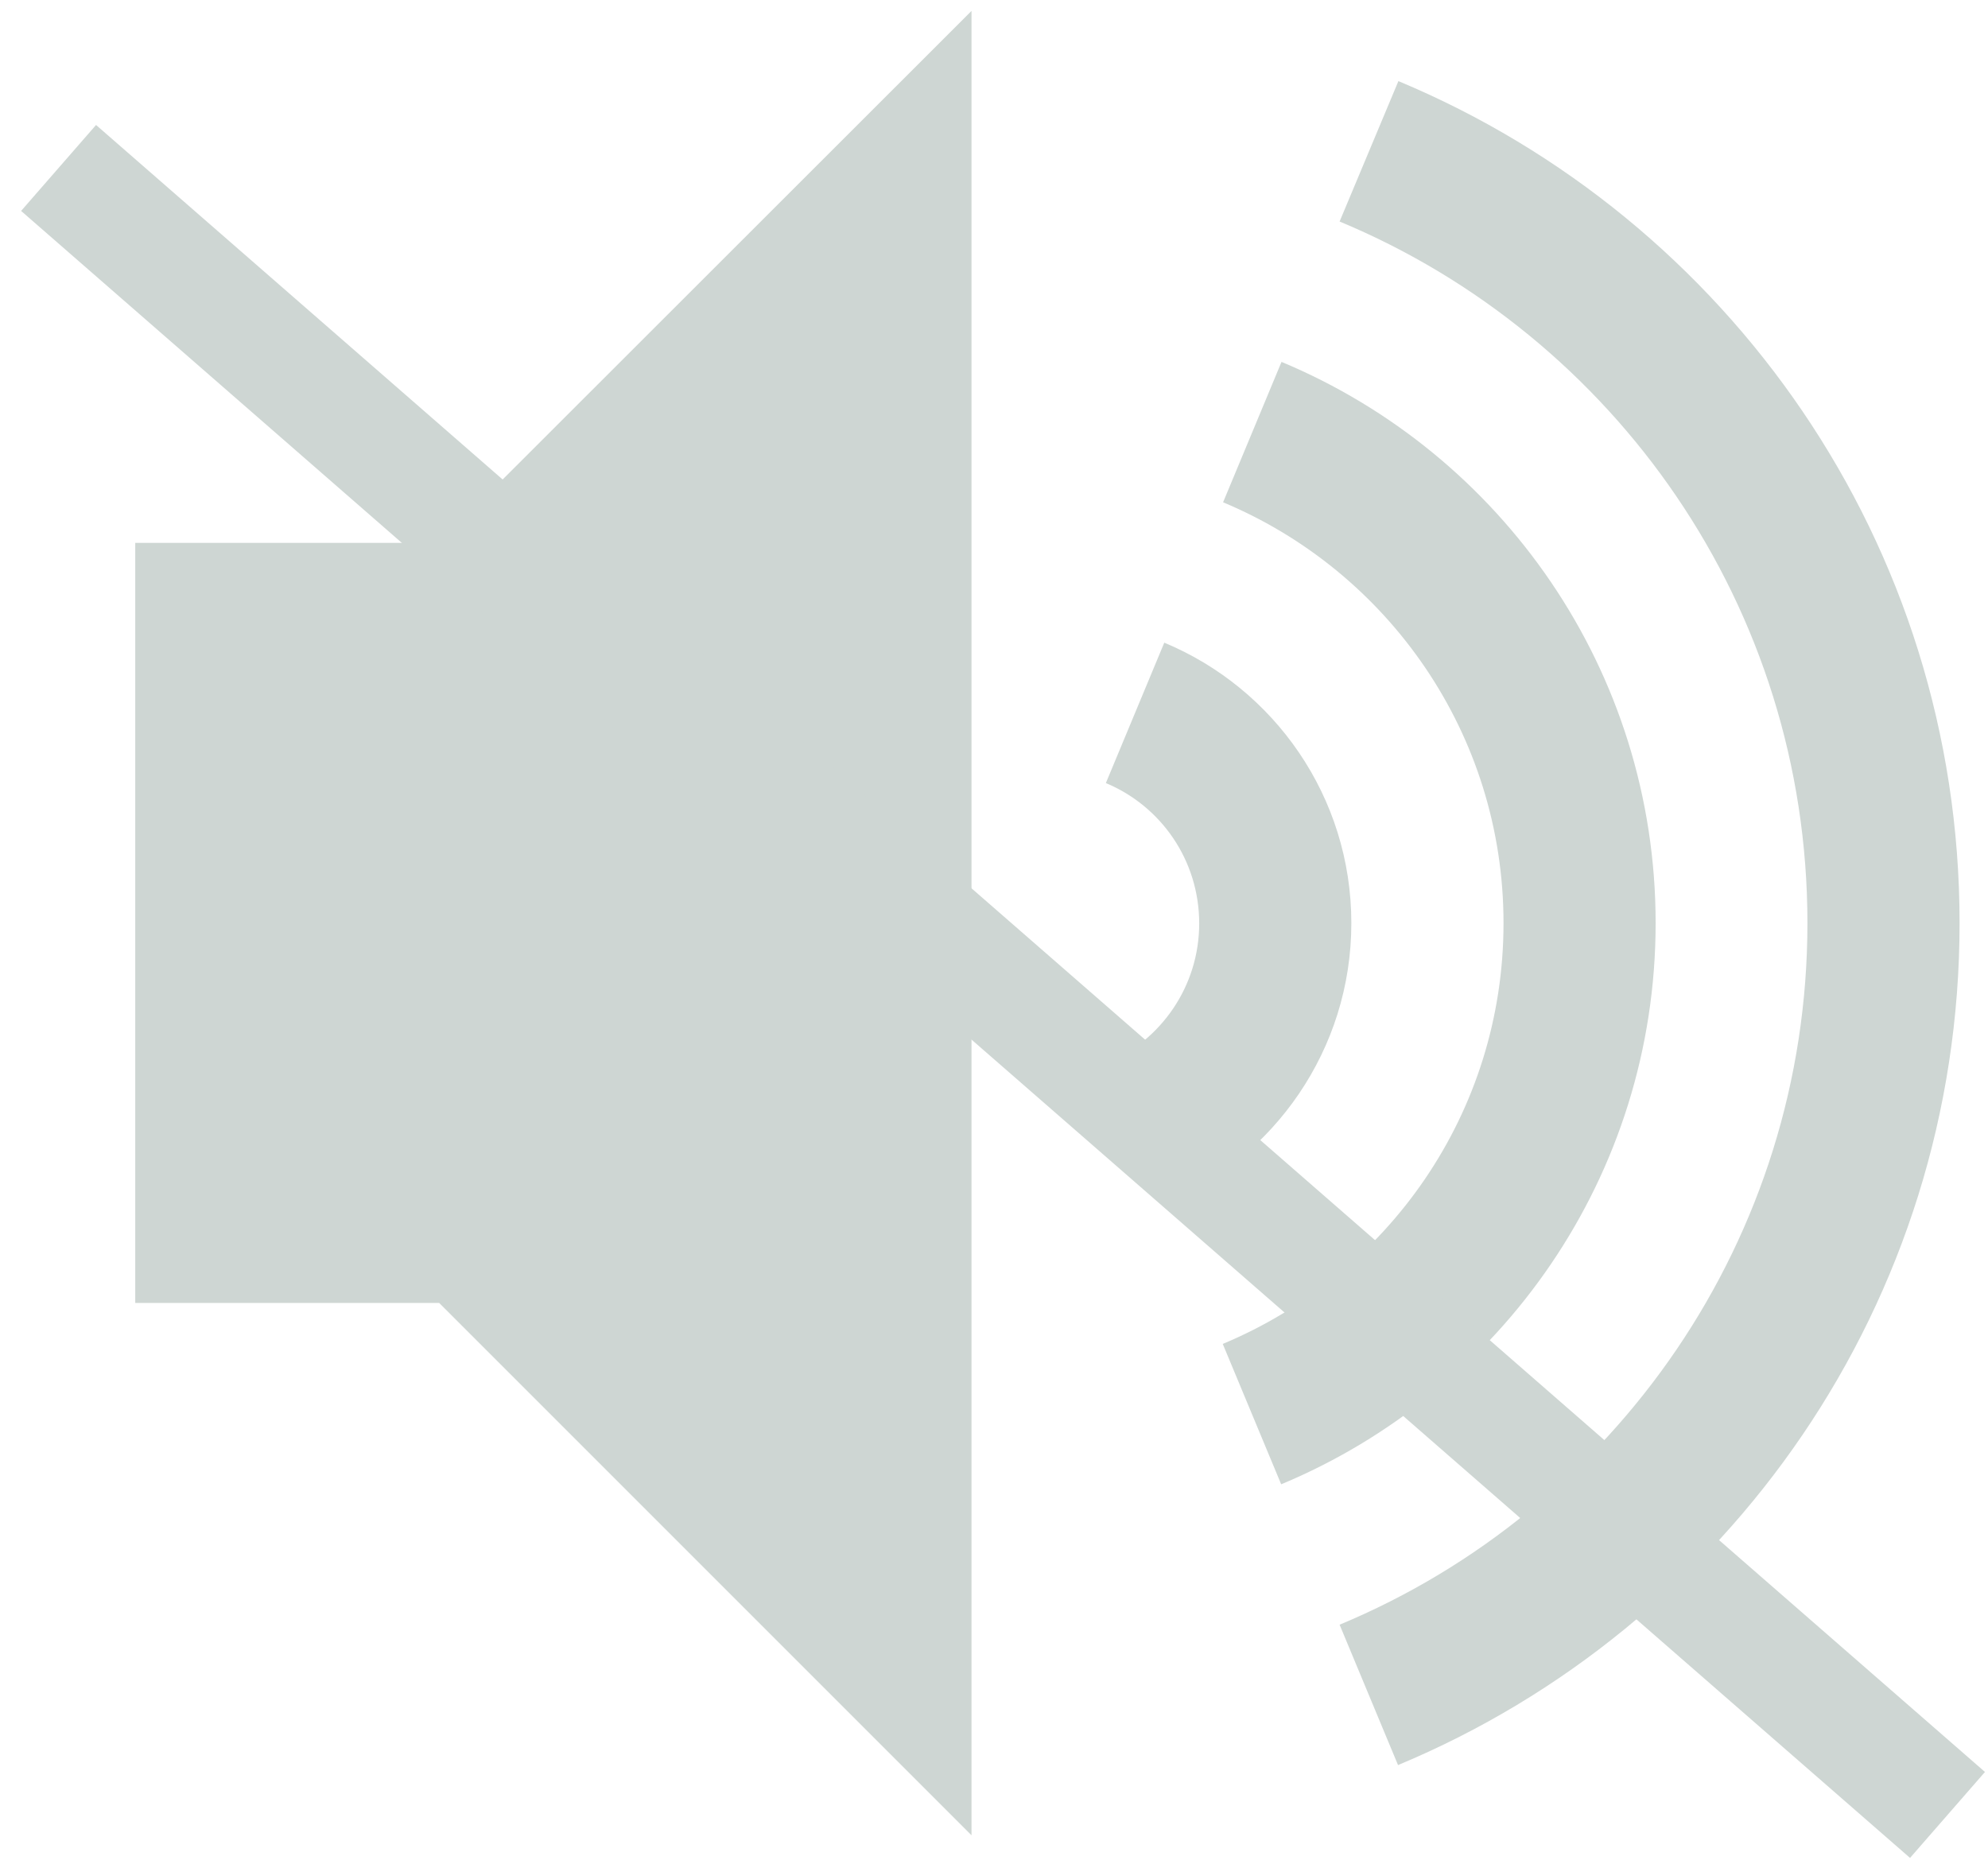
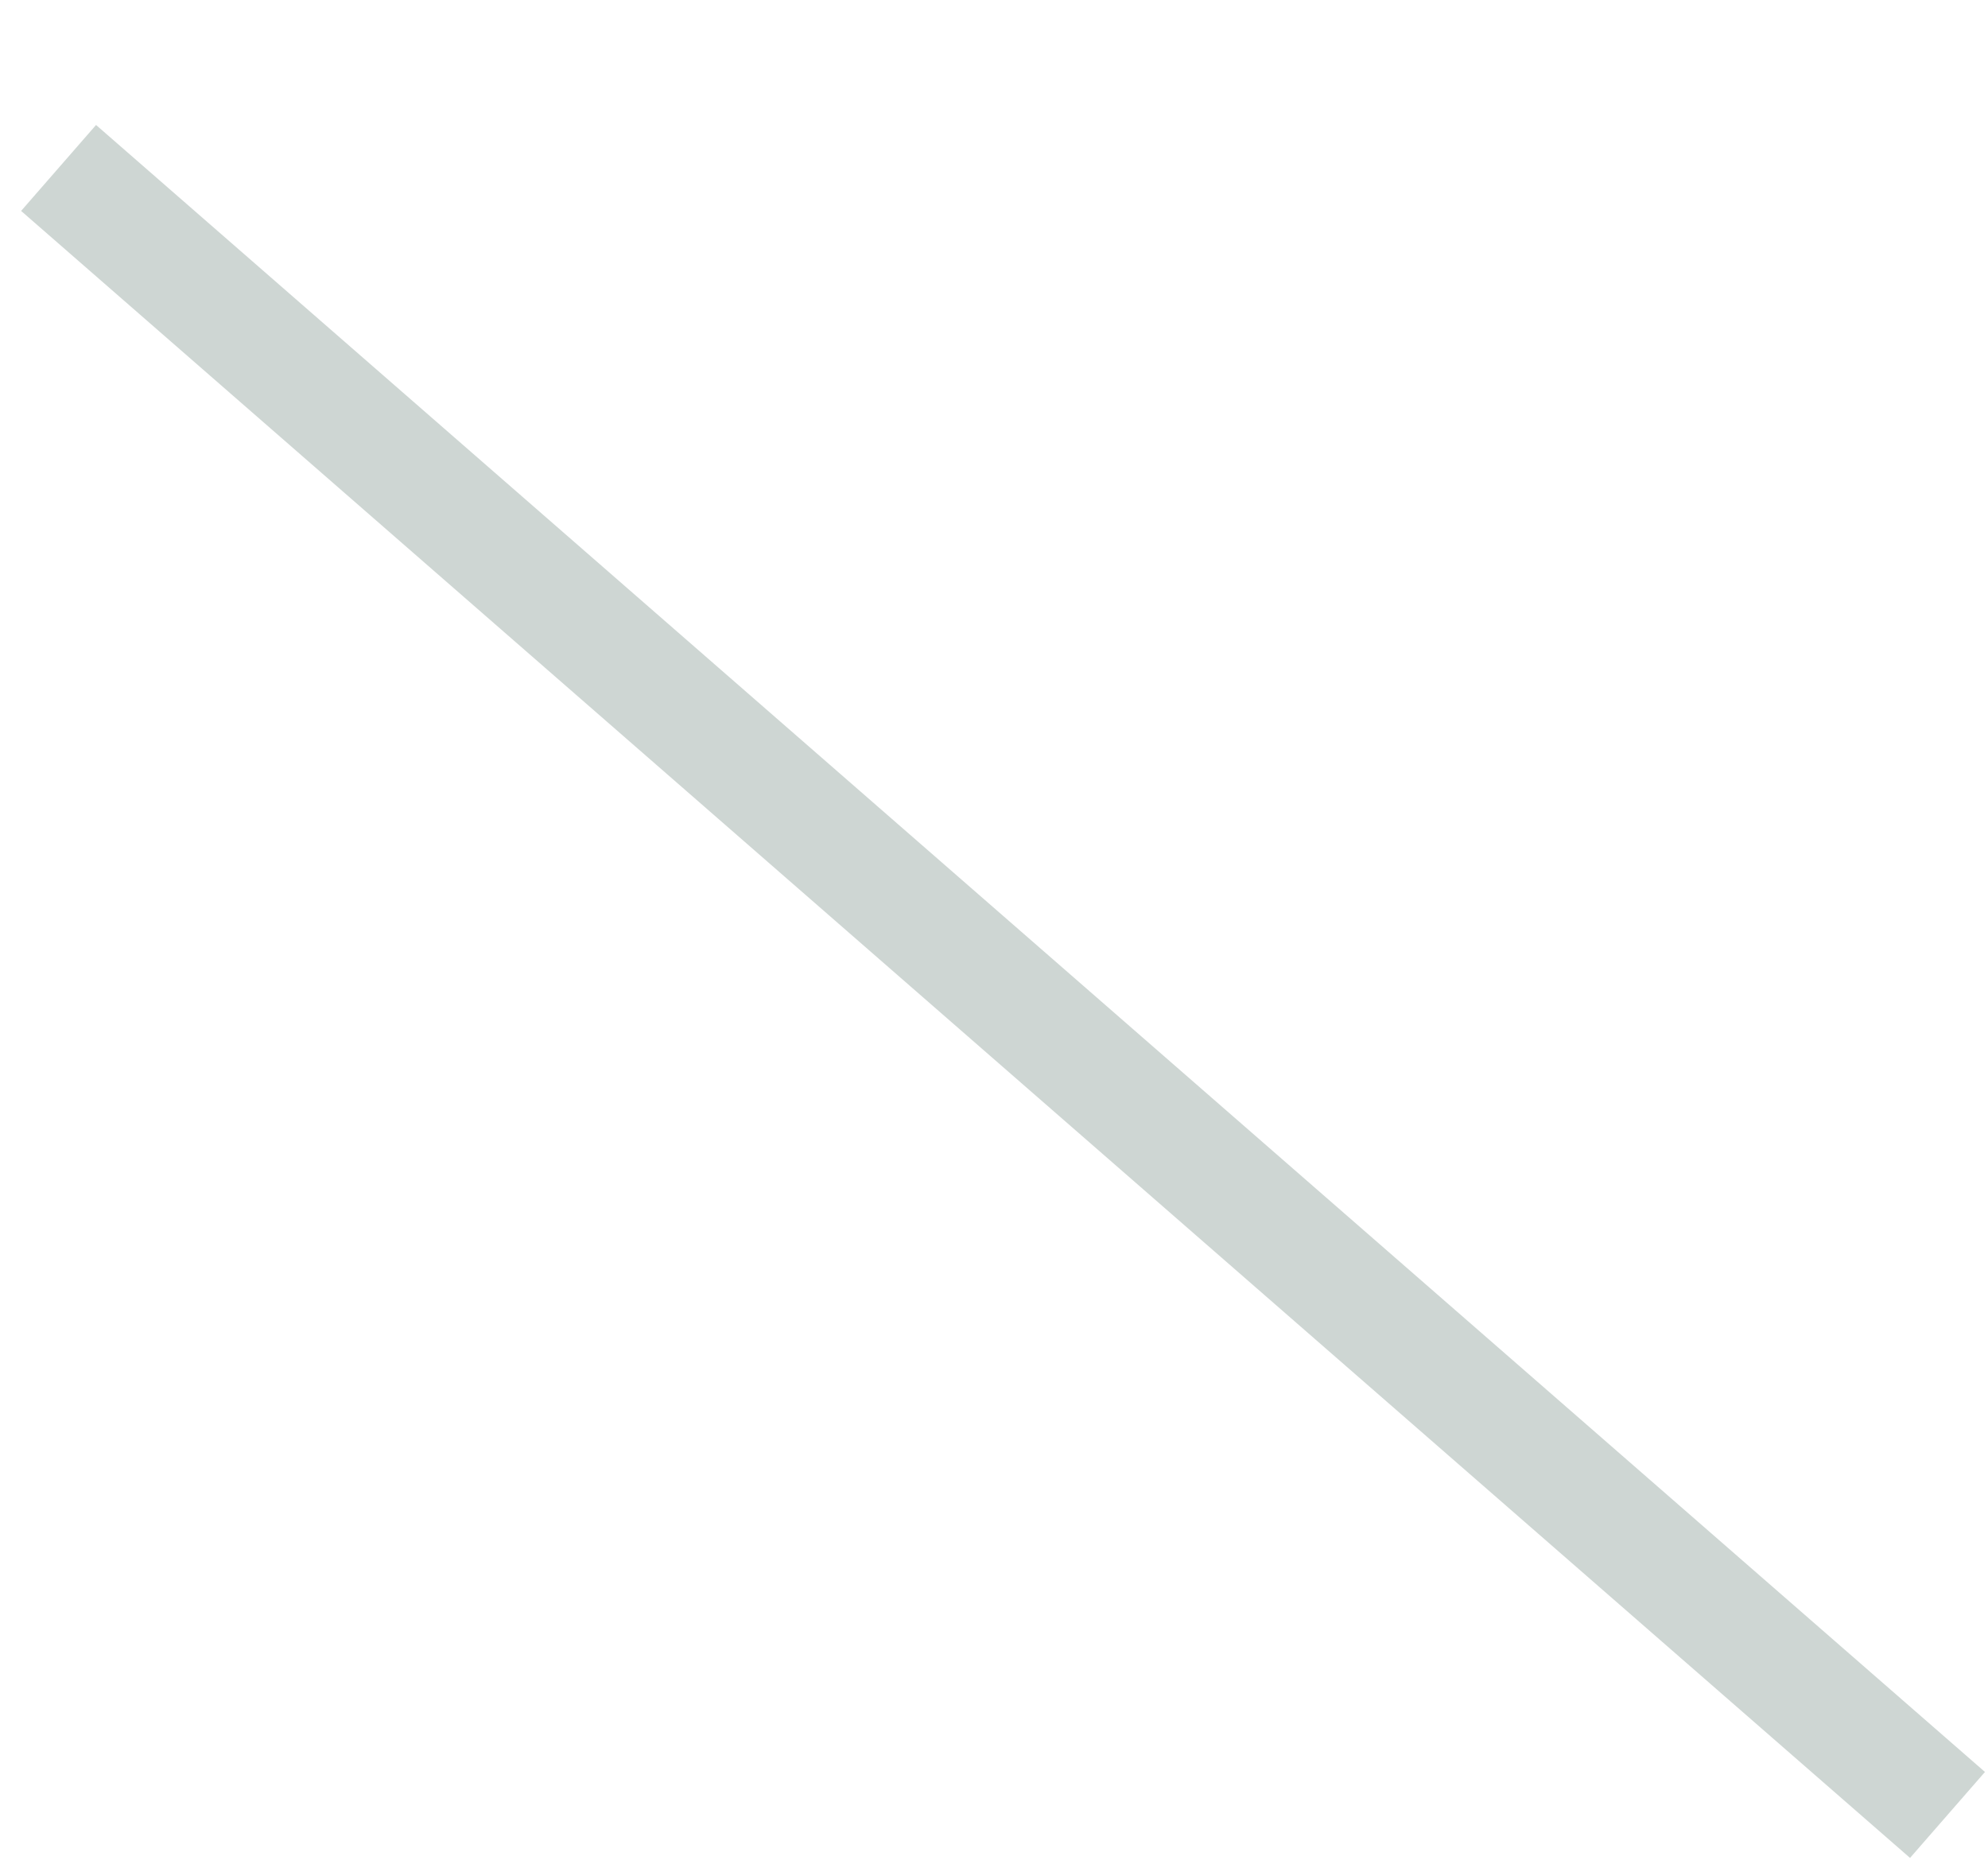
<svg xmlns="http://www.w3.org/2000/svg" width="64" height="60" viewBox="0 0 64 60" fill="none">
  <g clip-path="url(#clip0_11982_34061)">
-     <path d="M53.3 29.717C53.3 21.573 48.322 14.598 41.256 11.65L39.375 16.17C44.675 18.384 48.403 23.614 48.403 29.717C48.403 35.831 44.675 41.05 39.364 43.264L41.245 47.783C48.322 44.836 53.3 37.861 53.3 29.717ZM43.504 29.717C43.504 25.645 41.015 22.158 37.482 20.689L35.601 25.209C37.368 25.943 38.606 27.687 38.606 29.728C38.606 31.759 37.368 33.502 35.601 34.248L37.482 38.767C41.015 37.276 43.504 33.789 43.504 29.717ZM45.019 2.611L43.126 7.131C51.97 10.813 58.187 19.531 58.187 29.717C58.187 39.892 51.97 48.621 43.126 52.303L45.007 56.822C55.629 52.395 63.085 41.933 63.085 29.717C63.085 17.5 55.629 7.039 45.019 2.611ZM4.354 17.477V41.945H14.139L31.276 59.082V0.352L14.139 17.477H4.354Z" fill="#CED6D3" />
+     <path d="M53.3 29.717C53.3 21.573 48.322 14.598 41.256 11.65L39.375 16.17C44.675 18.384 48.403 23.614 48.403 29.717C48.403 35.831 44.675 41.05 39.364 43.264L41.245 47.783C48.322 44.836 53.3 37.861 53.3 29.717ZM43.504 29.717C43.504 25.645 41.015 22.158 37.482 20.689L35.601 25.209C37.368 25.943 38.606 27.687 38.606 29.728C38.606 31.759 37.368 33.502 35.601 34.248L37.482 38.767C41.015 37.276 43.504 33.789 43.504 29.717ZM45.019 2.611L43.126 7.131C51.97 10.813 58.187 19.531 58.187 29.717C58.187 39.892 51.97 48.621 43.126 52.303L45.007 56.822C55.629 52.395 63.085 41.933 63.085 29.717C63.085 17.5 55.629 7.039 45.019 2.611ZM4.354 17.477V41.945H14.139L31.276 59.082V0.352H4.354Z" fill="#CED6D3" />
  </g>
  <rect x="3.092" y="4.023" width="80.679" height="3.671" transform="rotate(41.085 3.092 4.023)" fill="#CED6D3" />
  <defs>
    <clipPath id="clip0_11982_34061">
-       <rect width="58.731" height="58.731" fill="white" transform="translate(4.354 0.352)" />
-     </clipPath>
+       </clipPath>
  </defs>
</svg>